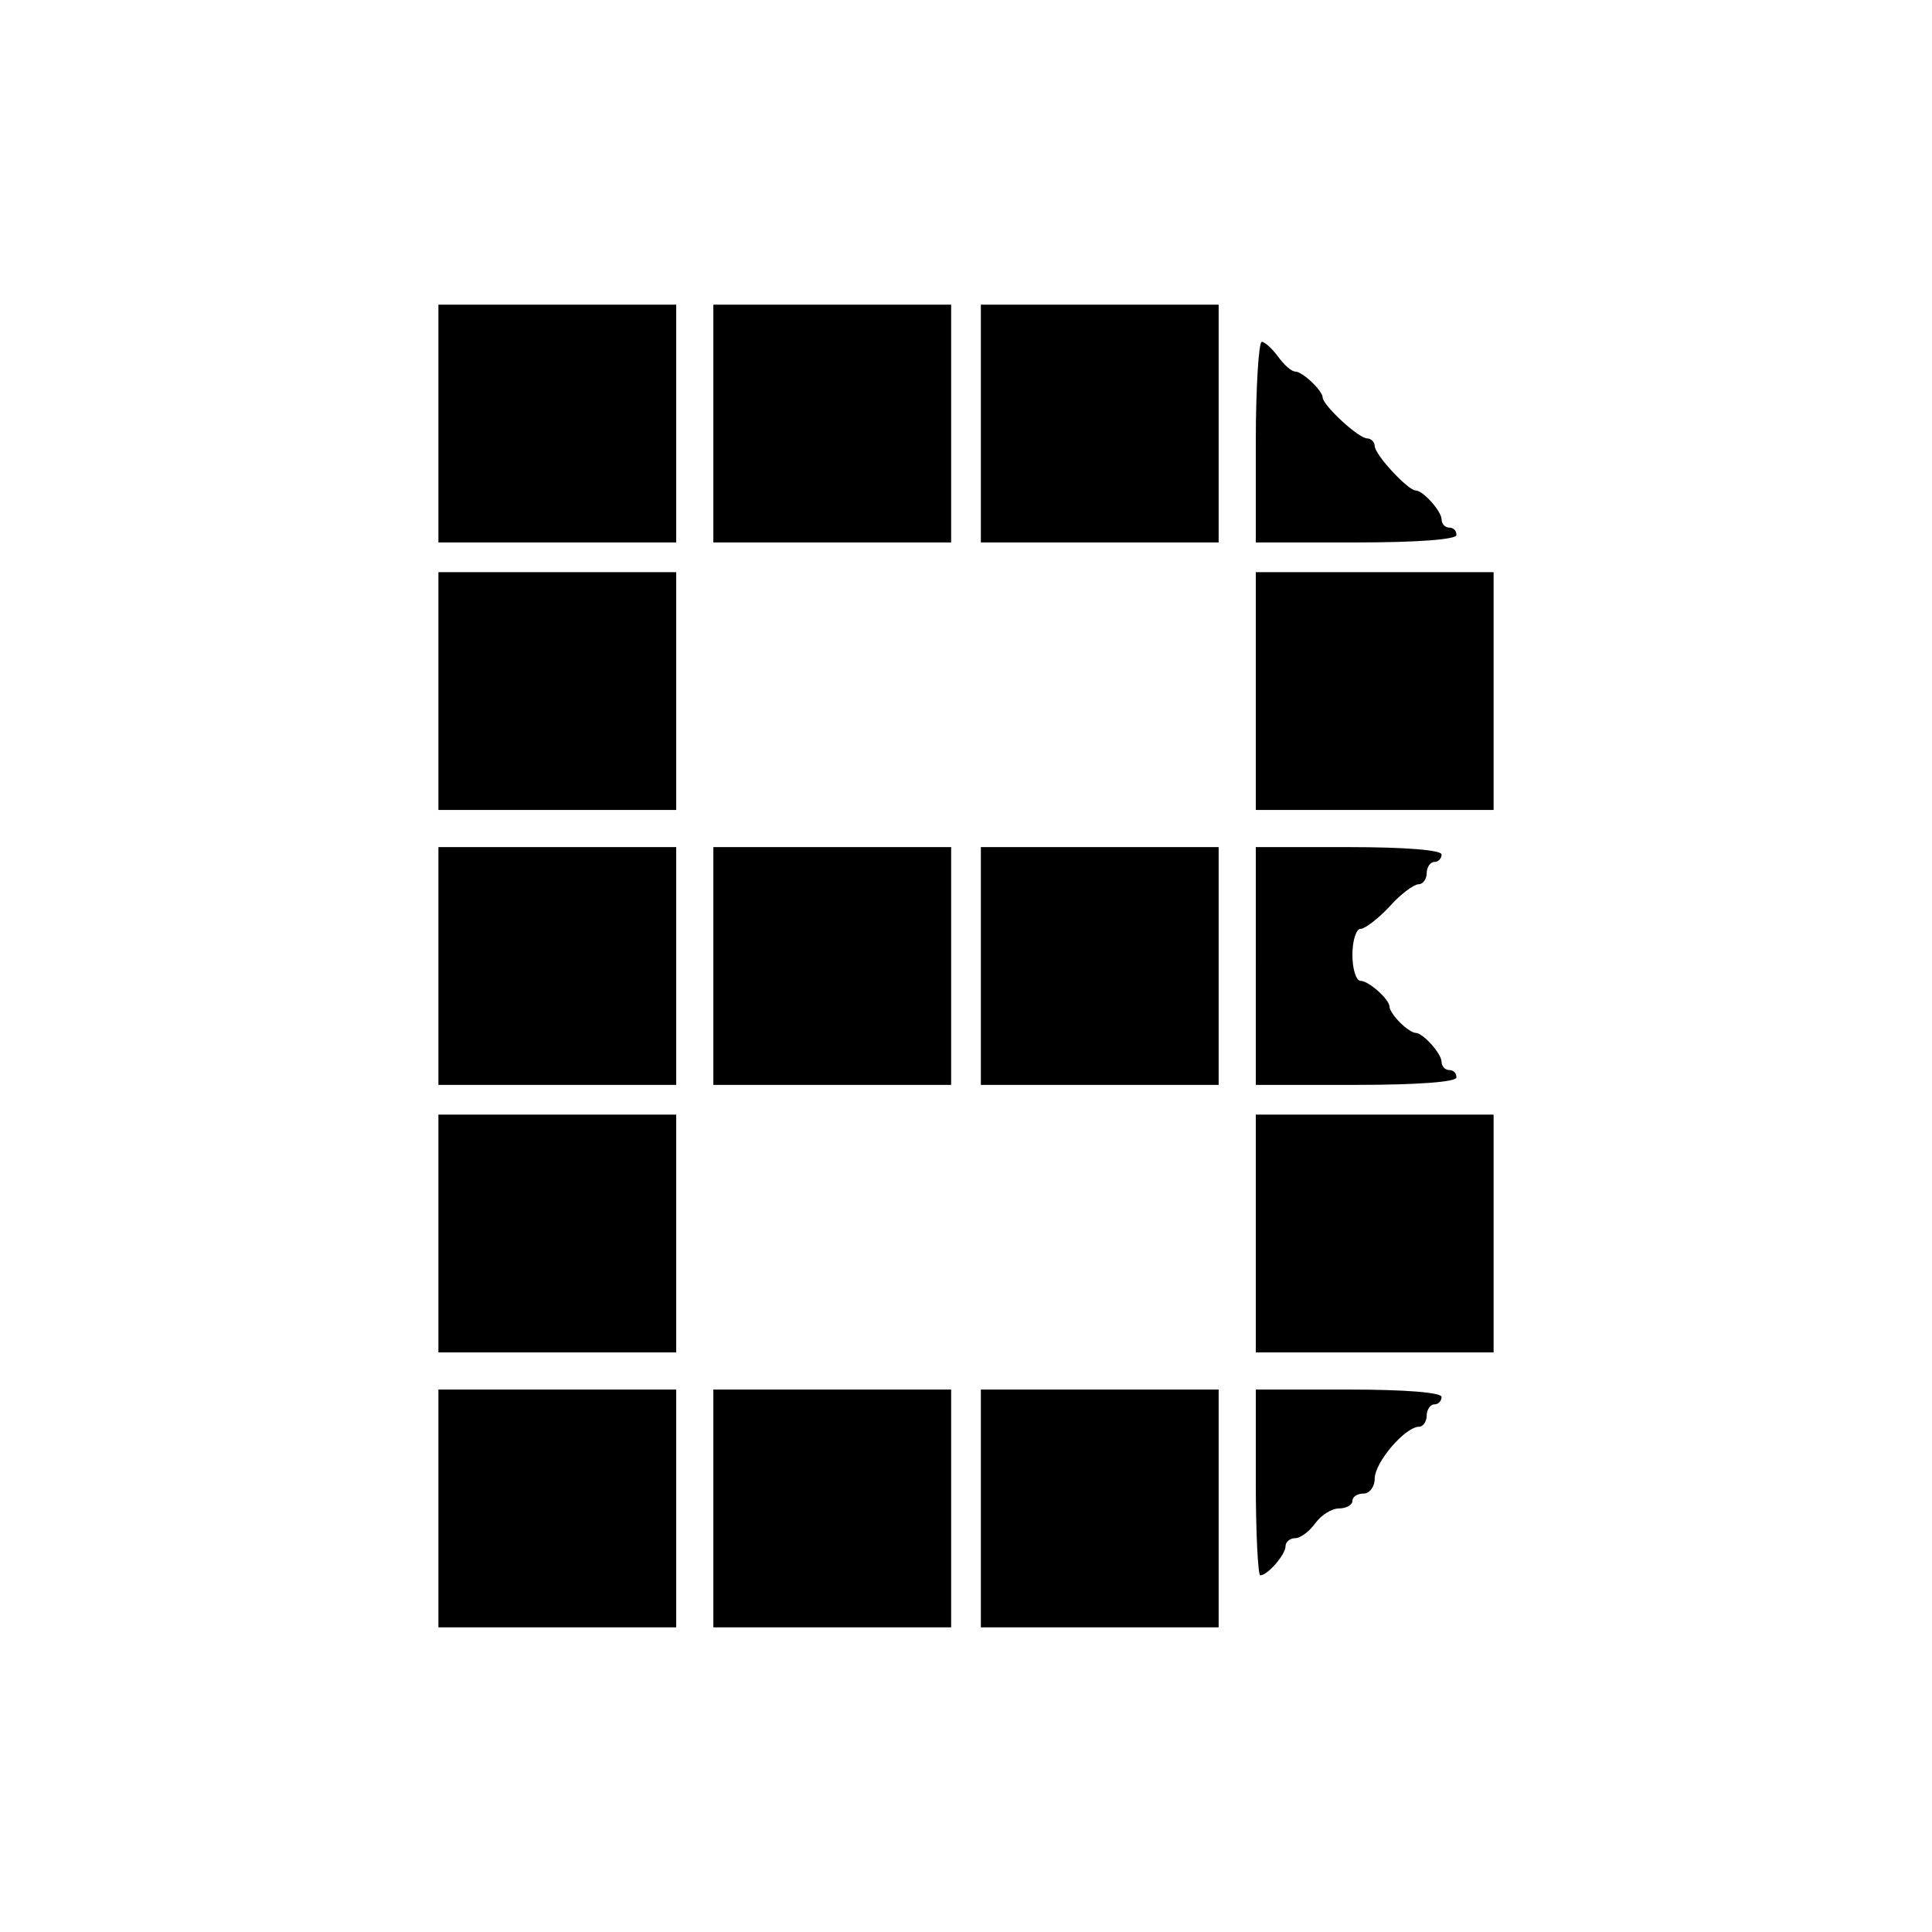
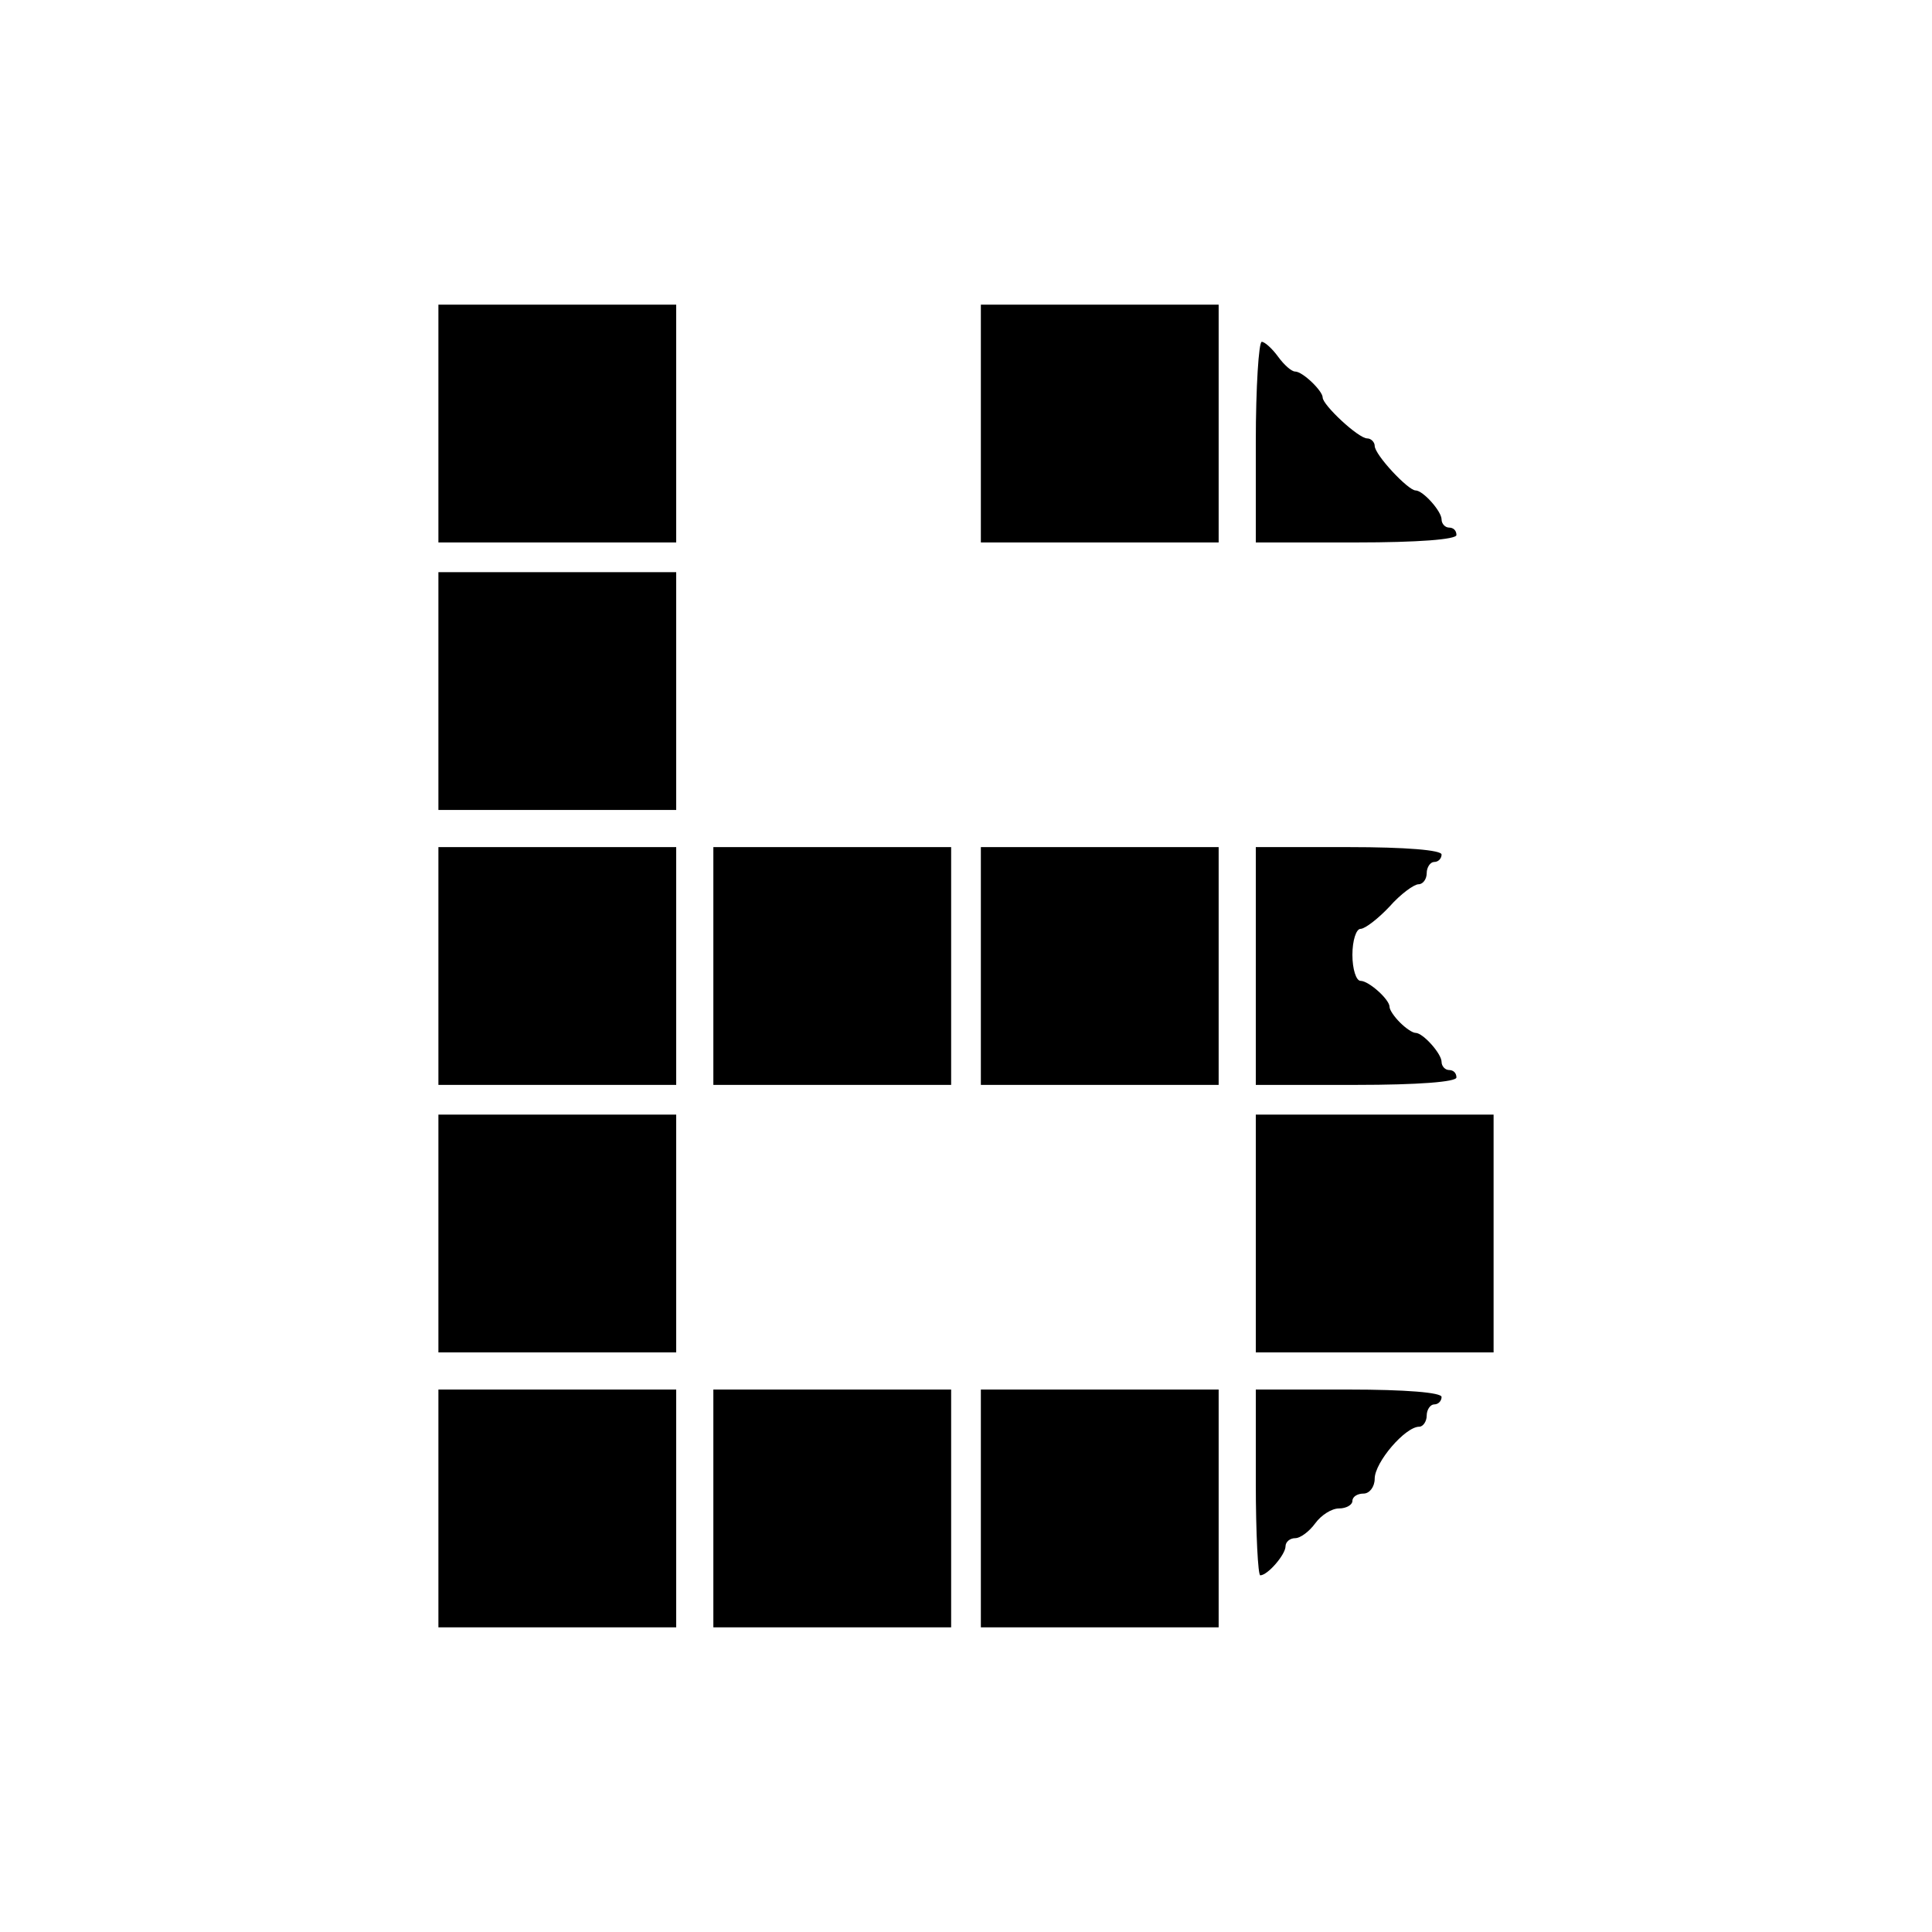
<svg xmlns="http://www.w3.org/2000/svg" version="1.0" width="260pt" height="260pt" viewBox="0 0 260 260" preserveAspectRatio="xMidYMid meet">
  <g transform="translate(0,260) scale(0.1,-0.1)" fill="#000000" stroke="none">
    <path d="M590 2030 l0 -160 160 0 160 0 0 160 0 160 -160 0 -160 0 0 -160z" />
-     <path d="M960 2030 l0 -160 160 0 160 0 0 160 0 160 -160 0 -160 0 0 -160z" />
    <path d="M1320 2030 l0 -160 160 0 160 0 0 160 0 160 -160 0 -160 0 0 -160z" />
    <path d="M1690 2005 l0 -135 135 0 c83 0 135 4 135 10 0 6 -4 10 -10 10 -5 0 -10 5 -10 11 0 11 -25 39 -35 39 -10 0 -55 48 -55 60 0 5 -5 10 -10 10 -12 0 -60 45 -60 55 0 9 -27 35 -37 35 -5 0 -15 9 -23 20 -8 11 -18 20 -22 20 -4 0 -8 -61 -8 -135z" />
    <path d="M590 1670 l0 -160 160 0 160 0 0 160 0 160 -160 0 -160 0 0 -160z" />
-     <path d="M1690 1670 l0 -160 160 0 160 0 0 160 0 160 -160 0 -160 0 0 -160z" />
    <path d="M590 1300 l0 -160 160 0 160 0 0 160 0 160 -160 0 -160 0 0 -160z" />
    <path d="M960 1300 l0 -160 160 0 160 0 0 160 0 160 -160 0 -160 0 0 -160z" />
    <path d="M1320 1300 l0 -160 160 0 160 0 0 160 0 160 -160 0 -160 0 0 -160z" />
    <path d="M1690 1300 l0 -160 135 0 c83 0 135 4 135 10 0 6 -4 10 -10 10 -5 0 -10 5 -10 11 0 11 -25 39 -35 39 -4 0 -13 6 -21 14 -8 8 -14 17 -14 21 0 10 -28 35 -39 35 -6 0 -11 16 -11 35 0 19 5 35 11 35 6 0 24 14 39 30 15 17 33 30 39 30 6 0 11 7 11 15 0 8 5 15 10 15 6 0 10 5 10 10 0 6 -48 10 -125 10 l-125 0 0 -160z" />
    <path d="M590 940 l0 -160 160 0 160 0 0 160 0 160 -160 0 -160 0 0 -160z" />
    <path d="M1690 940 l0 -160 160 0 160 0 0 160 0 160 -160 0 -160 0 0 -160z" />
    <path d="M590 570 l0 -160 160 0 160 0 0 160 0 160 -160 0 -160 0 0 -160z" />
    <path d="M960 570 l0 -160 160 0 160 0 0 160 0 160 -160 0 -160 0 0 -160z" />
    <path d="M1320 570 l0 -160 160 0 160 0 0 160 0 160 -160 0 -160 0 0 -160z" />
    <path d="M1690 605 c0 -69 3 -125 6 -125 10 0 34 28 34 39 0 6 6 11 13 11 7 0 19 9 27 20 8 11 22 20 32 20 10 0 18 5 18 10 0 6 7 10 15 10 8 0 15 9 15 20 0 22 41 70 60 70 5 0 10 7 10 15 0 8 5 15 10 15 6 0 10 5 10 10 0 6 -48 10 -125 10 l-125 0 0 -125z" />
  </g>
</svg>